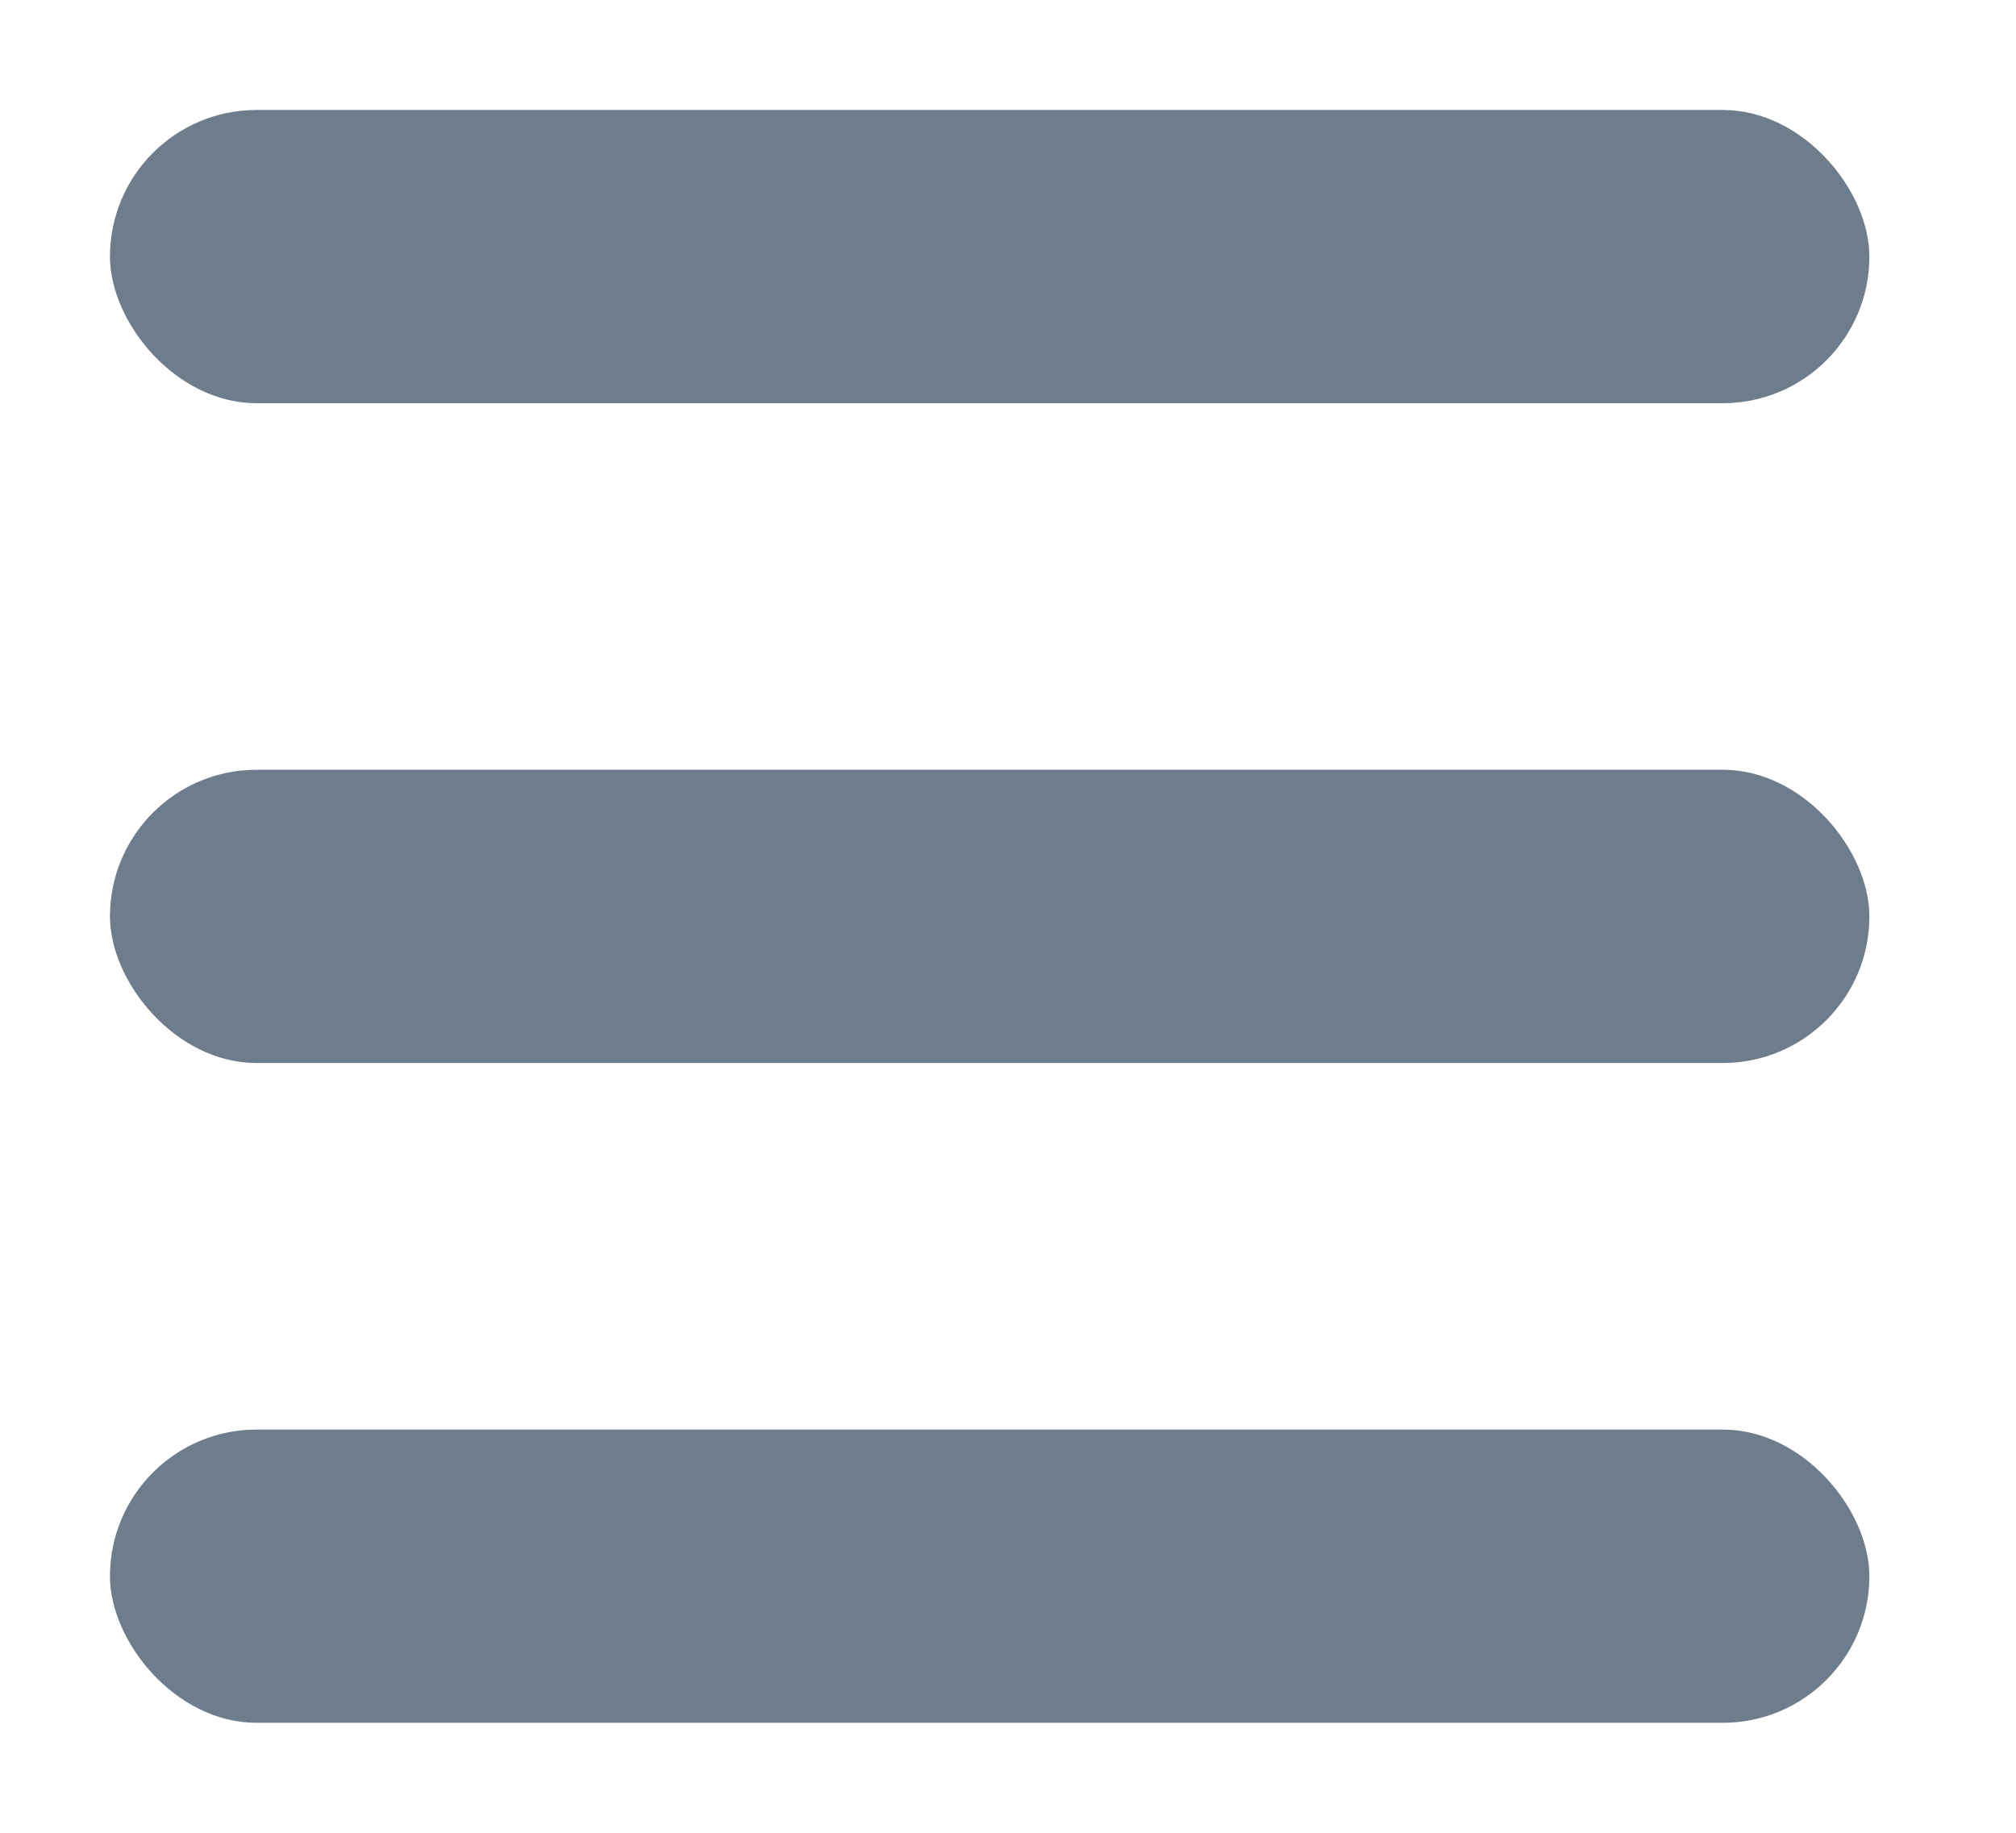
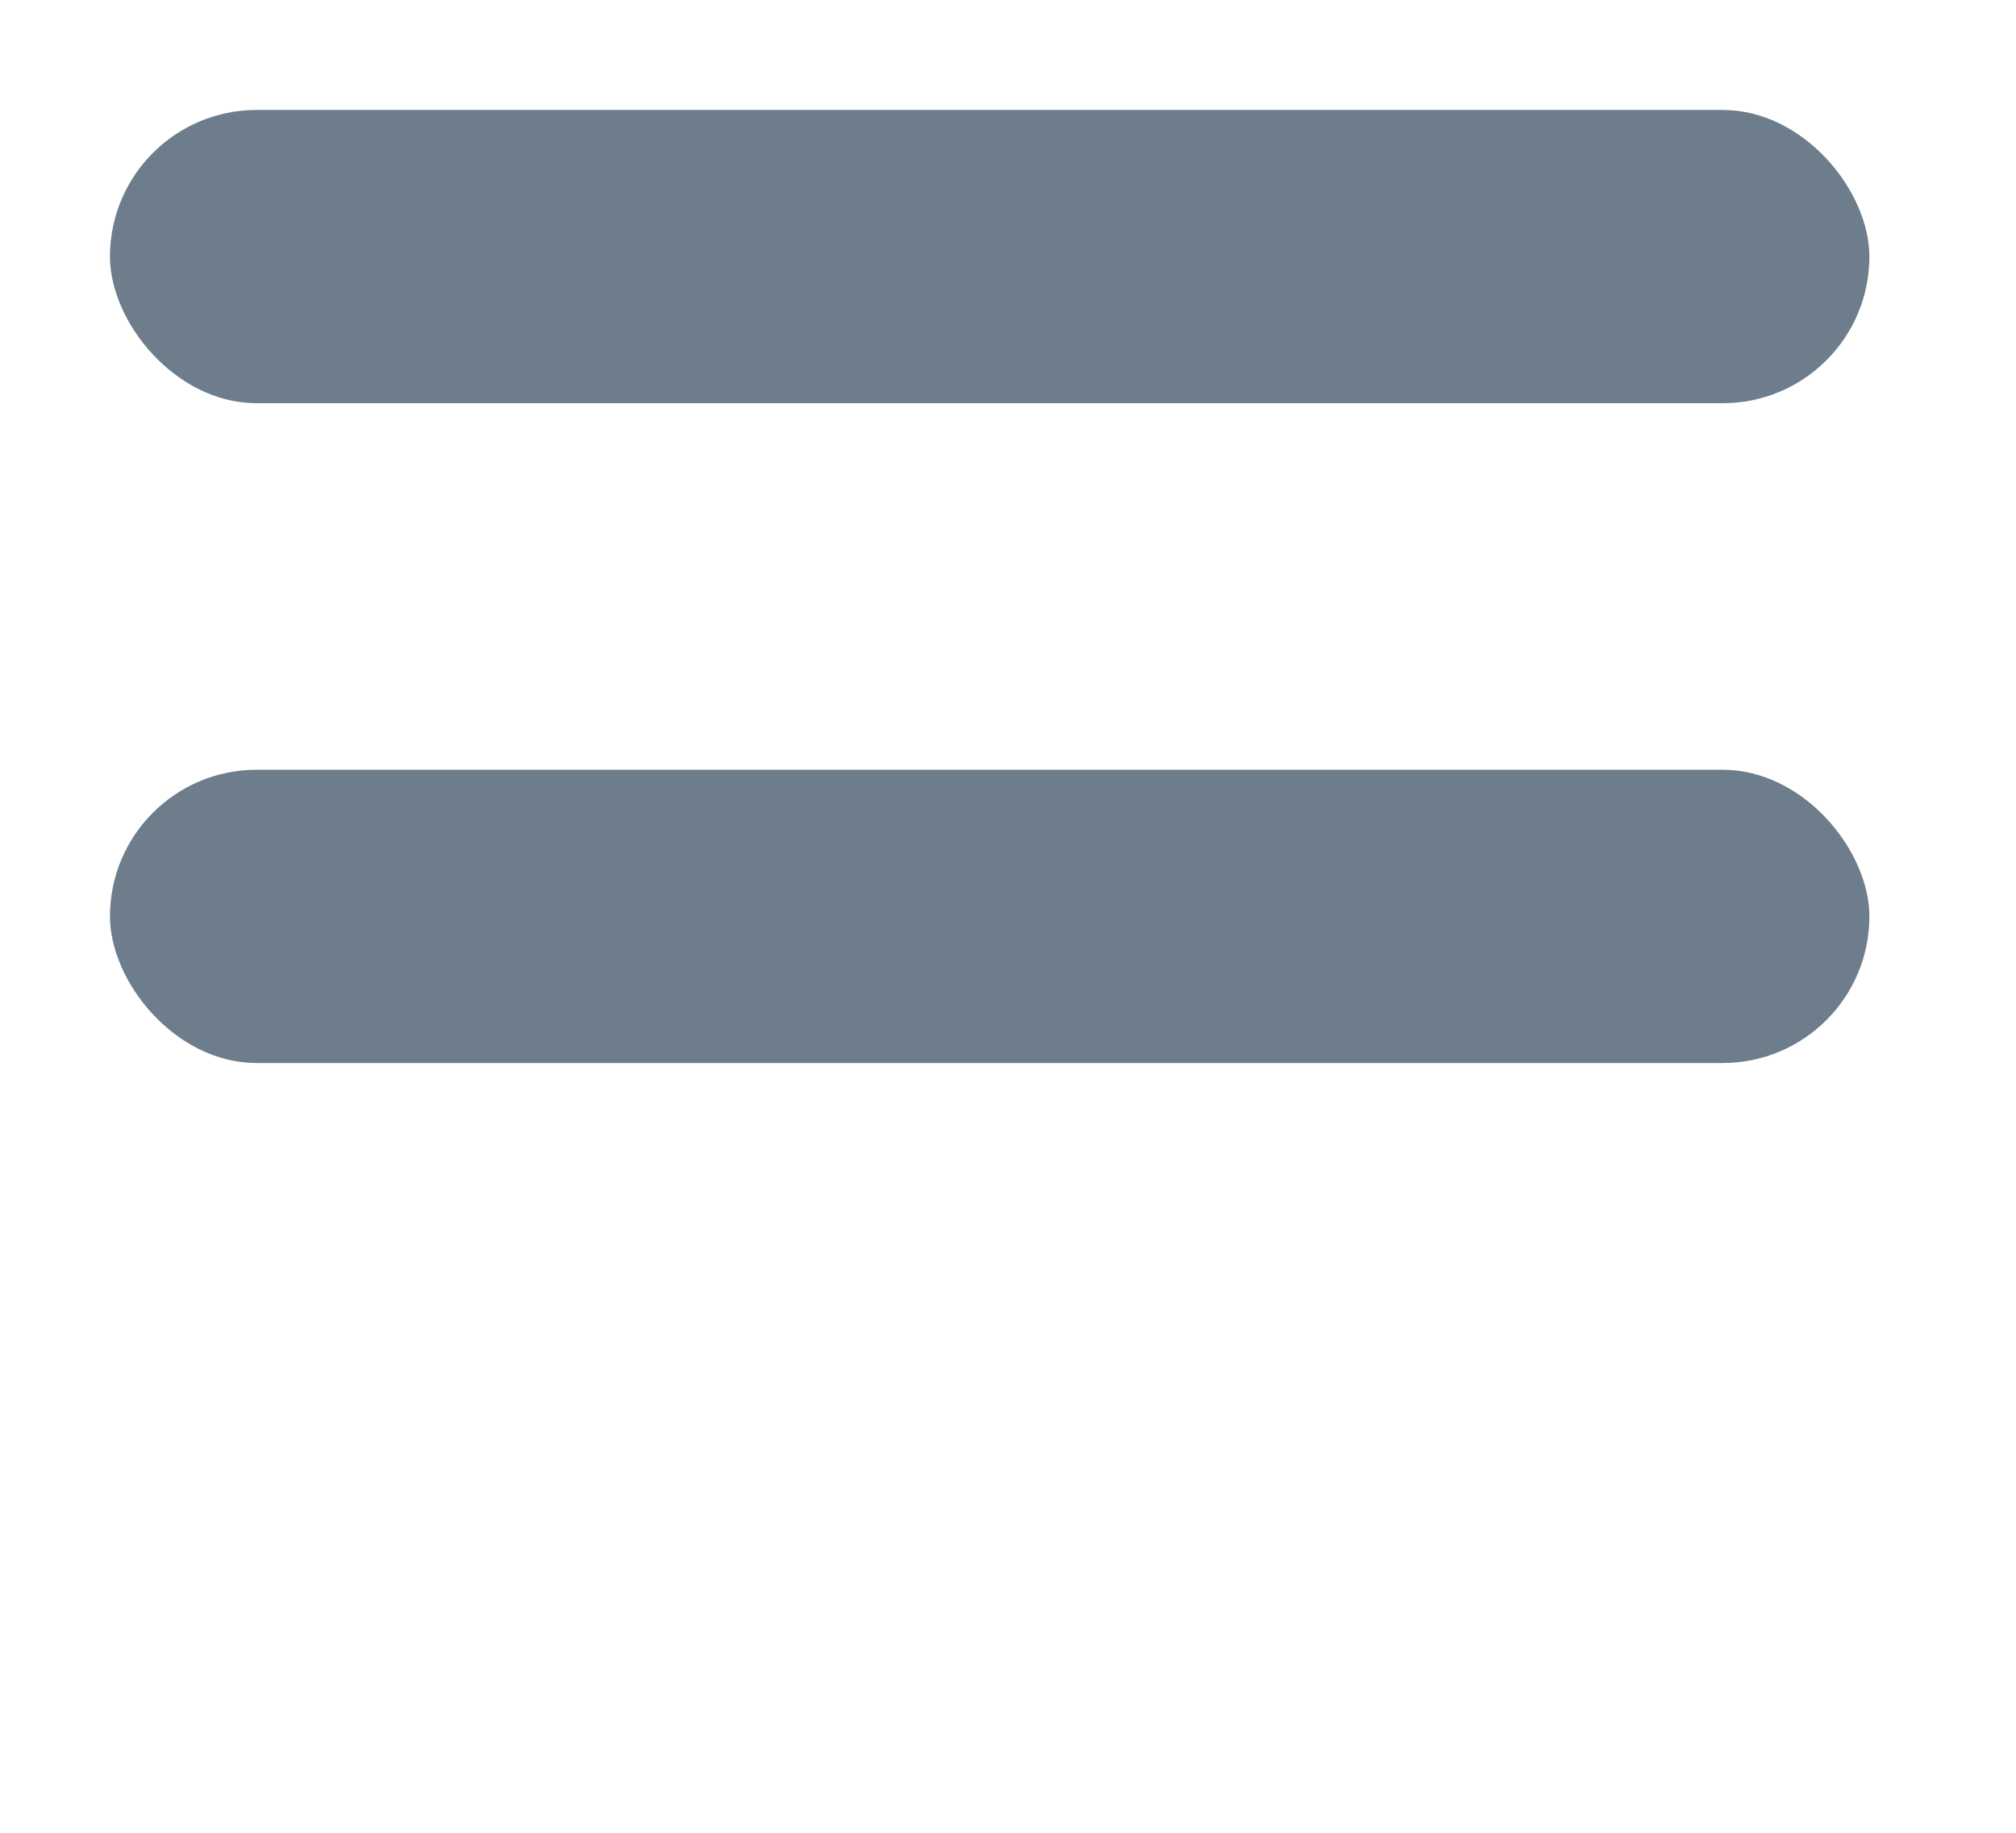
<svg xmlns="http://www.w3.org/2000/svg" width="55" height="50" viewBox="0 0 55 50" fill="none">
  <rect x="3" y="21" width="48" height="8" rx="4" fill="#6D7D8B" />
-   <rect x="3" y="39" width="48" height="8" rx="4" fill="#6D7D8B" />
  <rect x="3" y="3" width="48" height="8" rx="4" fill="#6D7D8B" />
</svg>